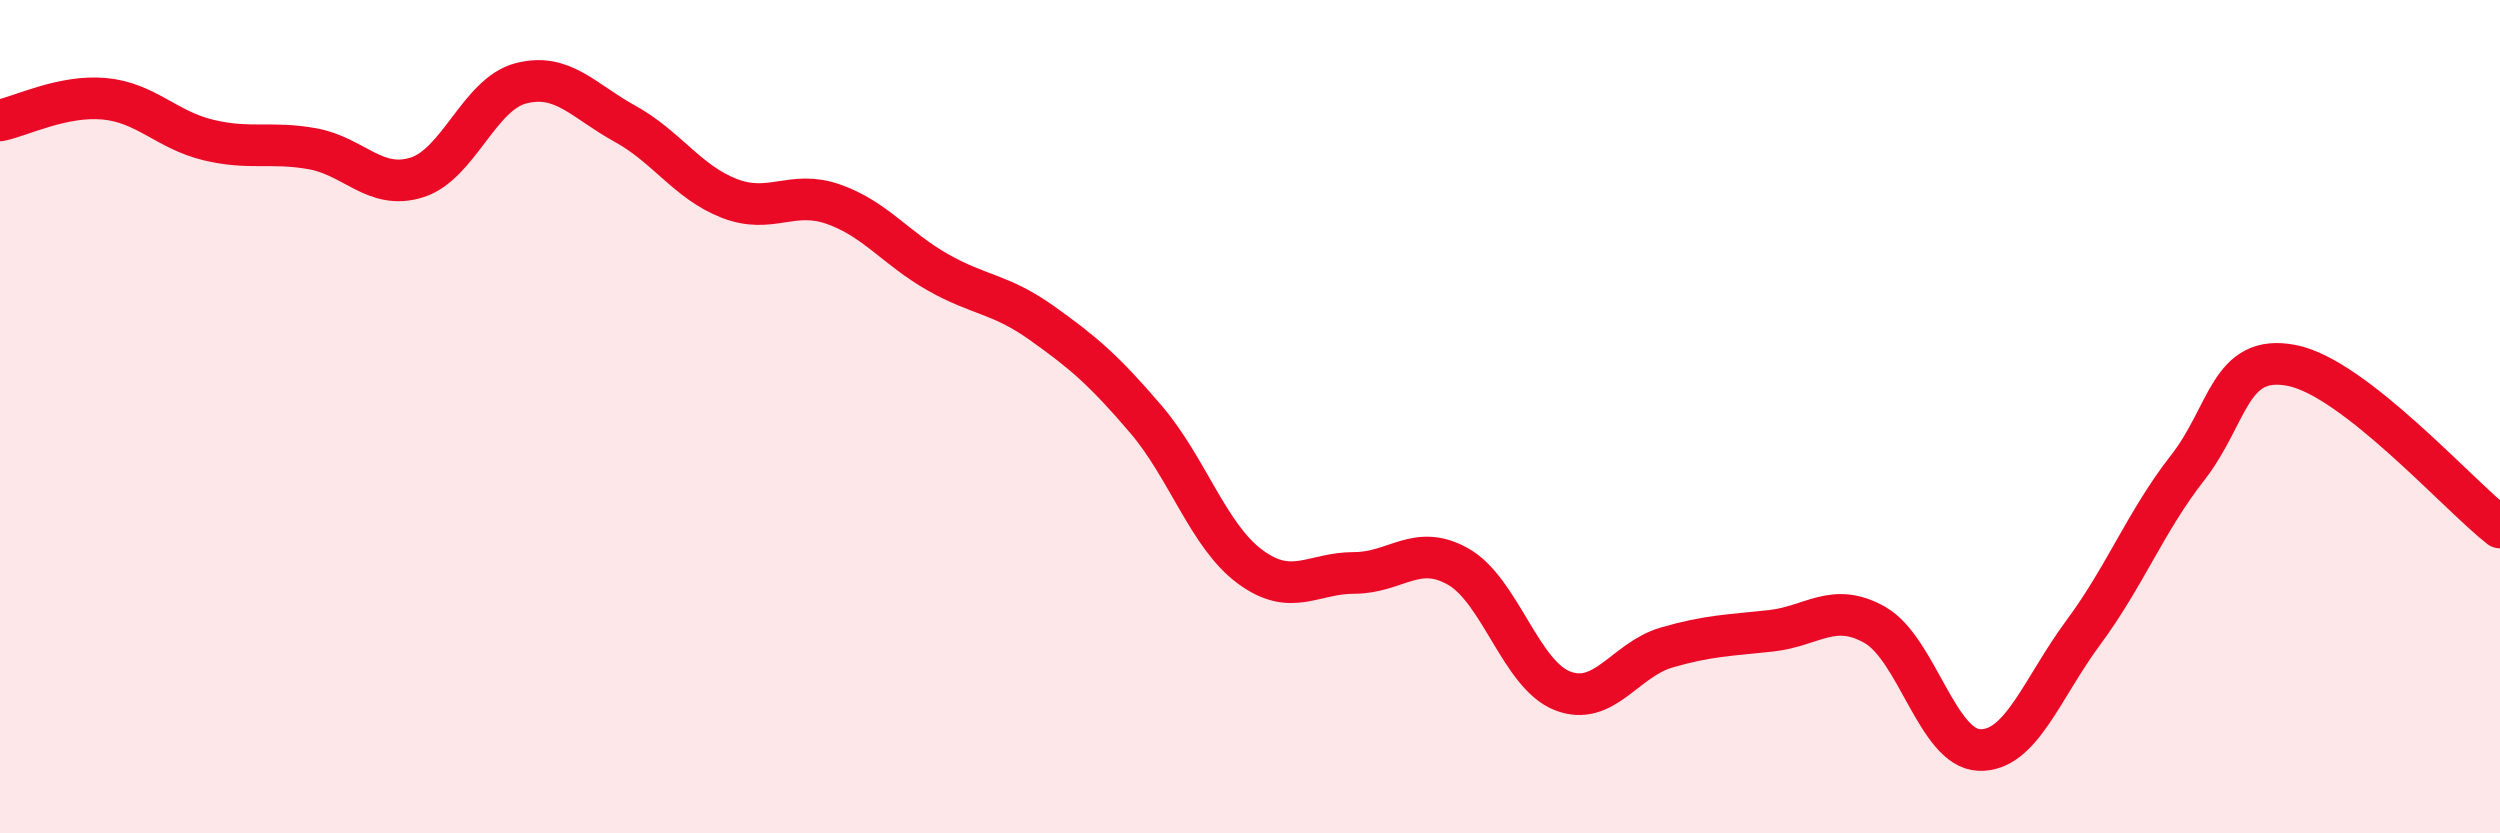
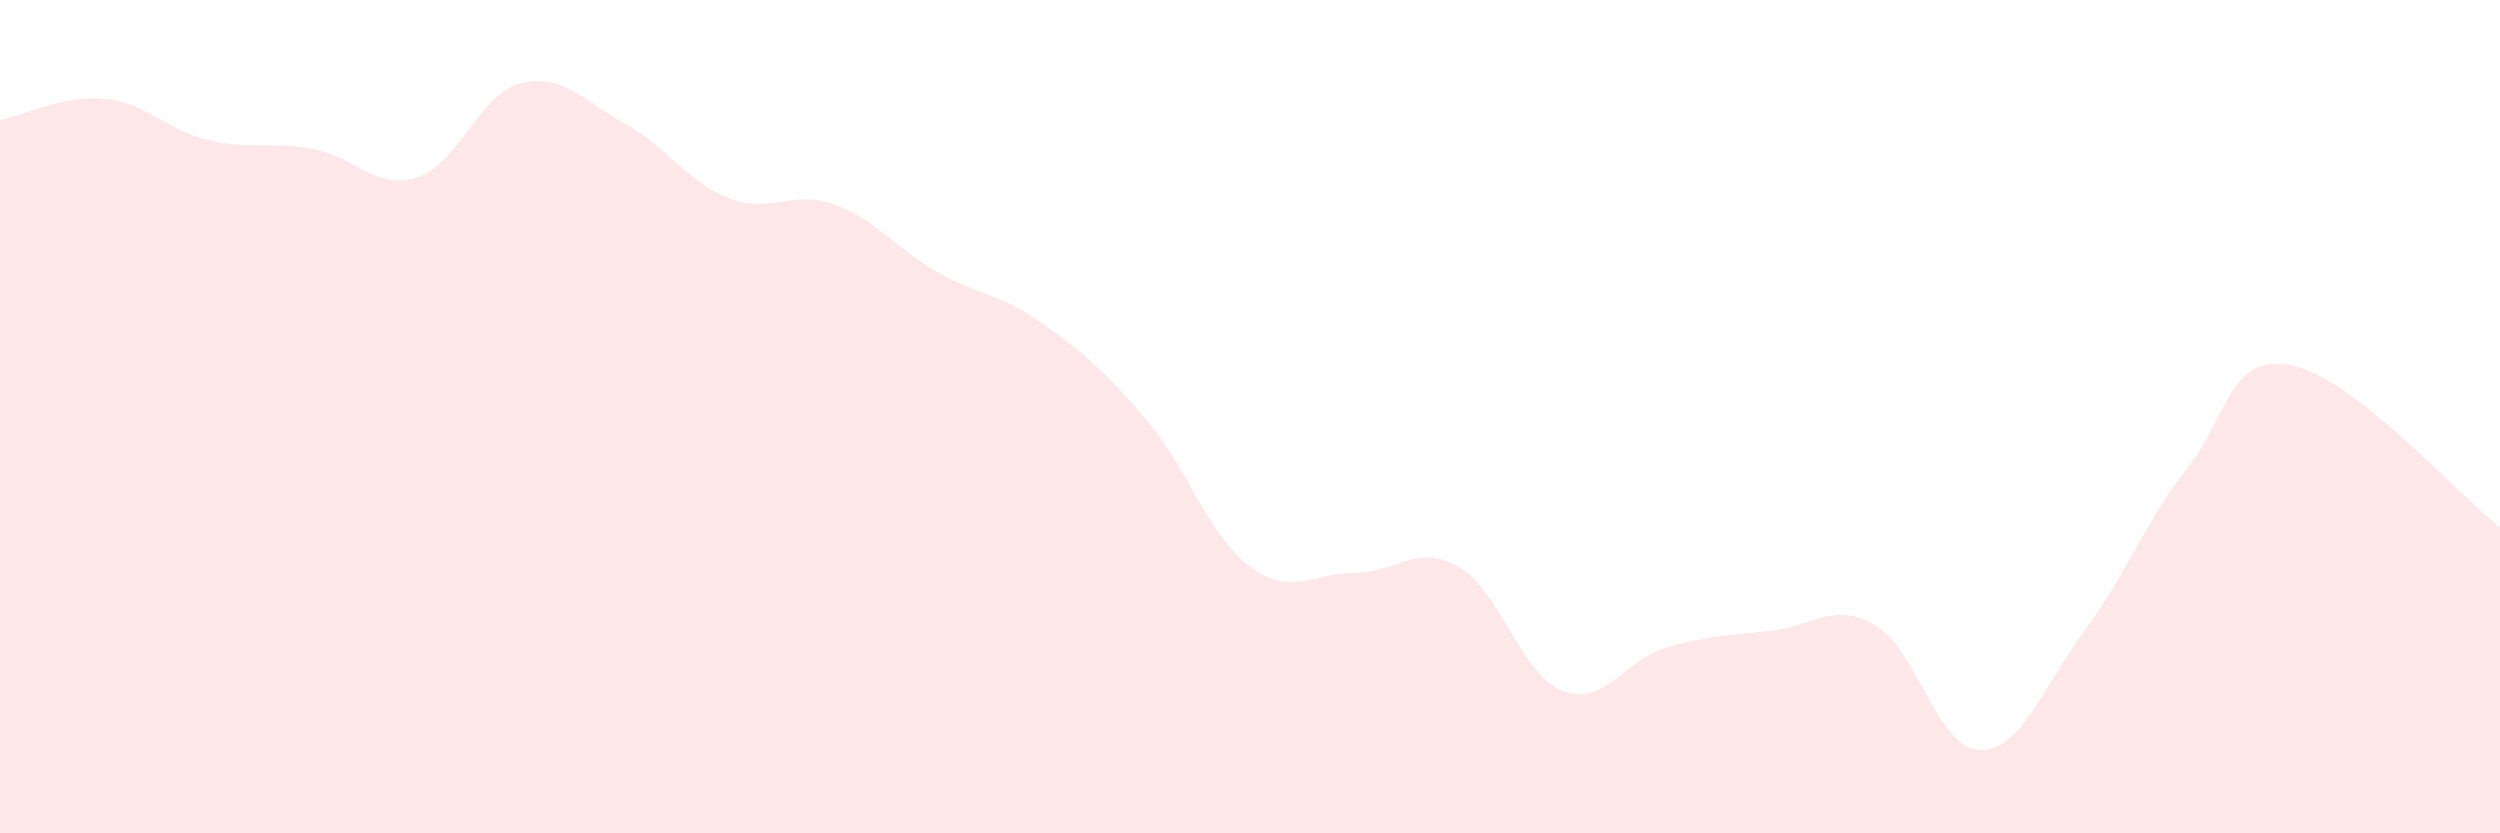
<svg xmlns="http://www.w3.org/2000/svg" width="60" height="20" viewBox="0 0 60 20">
  <path d="M 0,2.89 C 0.5,2.79 1.5,2.28 2.5,2.37 C 3.5,2.46 4,3.12 5,3.36 C 6,3.6 6.5,3.39 7.5,3.57 C 8.5,3.75 9,4.57 10,4.26 C 11,3.95 11.5,2.26 12.5,2 C 13.5,1.74 14,2.42 15,2.97 C 16,3.52 16.5,4.37 17.5,4.76 C 18.5,5.15 19,4.55 20,4.9 C 21,5.25 21.5,5.96 22.5,6.53 C 23.5,7.1 24,7.04 25,7.75 C 26,8.46 26.5,8.89 27.5,10.06 C 28.5,11.23 29,12.86 30,13.6 C 31,14.34 31.5,13.75 32.5,13.75 C 33.5,13.75 34,13.03 35,13.6 C 36,14.17 36.5,16.19 37.5,16.58 C 38.5,16.97 39,15.83 40,15.54 C 41,15.25 41.5,15.25 42.5,15.14 C 43.5,15.03 44,14.43 45,15 C 46,15.57 46.5,17.96 47.5,18 C 48.5,18.04 49,16.53 50,15.18 C 51,13.83 51.5,12.51 52.5,11.23 C 53.5,9.95 53.5,8.48 55,8.77 C 56.5,9.06 59,11.88 60,12.66L60 20L0 20Z" fill="#EB0A25" opacity="0.1" stroke-linecap="round" stroke-linejoin="round" />
-   <path d="M 0,2.89 C 0.5,2.79 1.5,2.28 2.5,2.37 C 3.5,2.46 4,3.12 5,3.36 C 6,3.6 6.5,3.39 7.5,3.57 C 8.5,3.75 9,4.57 10,4.26 C 11,3.95 11.5,2.26 12.5,2 C 13.5,1.74 14,2.42 15,2.97 C 16,3.52 16.5,4.37 17.5,4.76 C 18.5,5.15 19,4.55 20,4.9 C 21,5.25 21.5,5.96 22.5,6.53 C 23.5,7.1 24,7.04 25,7.75 C 26,8.46 26.5,8.89 27.5,10.06 C 28.5,11.23 29,12.86 30,13.6 C 31,14.34 31.5,13.75 32.5,13.75 C 33.5,13.75 34,13.03 35,13.6 C 36,14.17 36.5,16.19 37.5,16.58 C 38.5,16.97 39,15.83 40,15.54 C 41,15.25 41.5,15.25 42.5,15.14 C 43.5,15.03 44,14.43 45,15 C 46,15.57 46.5,17.96 47.5,18 C 48.5,18.04 49,16.53 50,15.18 C 51,13.83 51.5,12.51 52.5,11.23 C 53.5,9.95 53.5,8.48 55,8.77 C 56.5,9.06 59,11.88 60,12.66" stroke="#EB0A25" stroke-width="1" fill="none" stroke-linecap="round" stroke-linejoin="round" />
</svg>